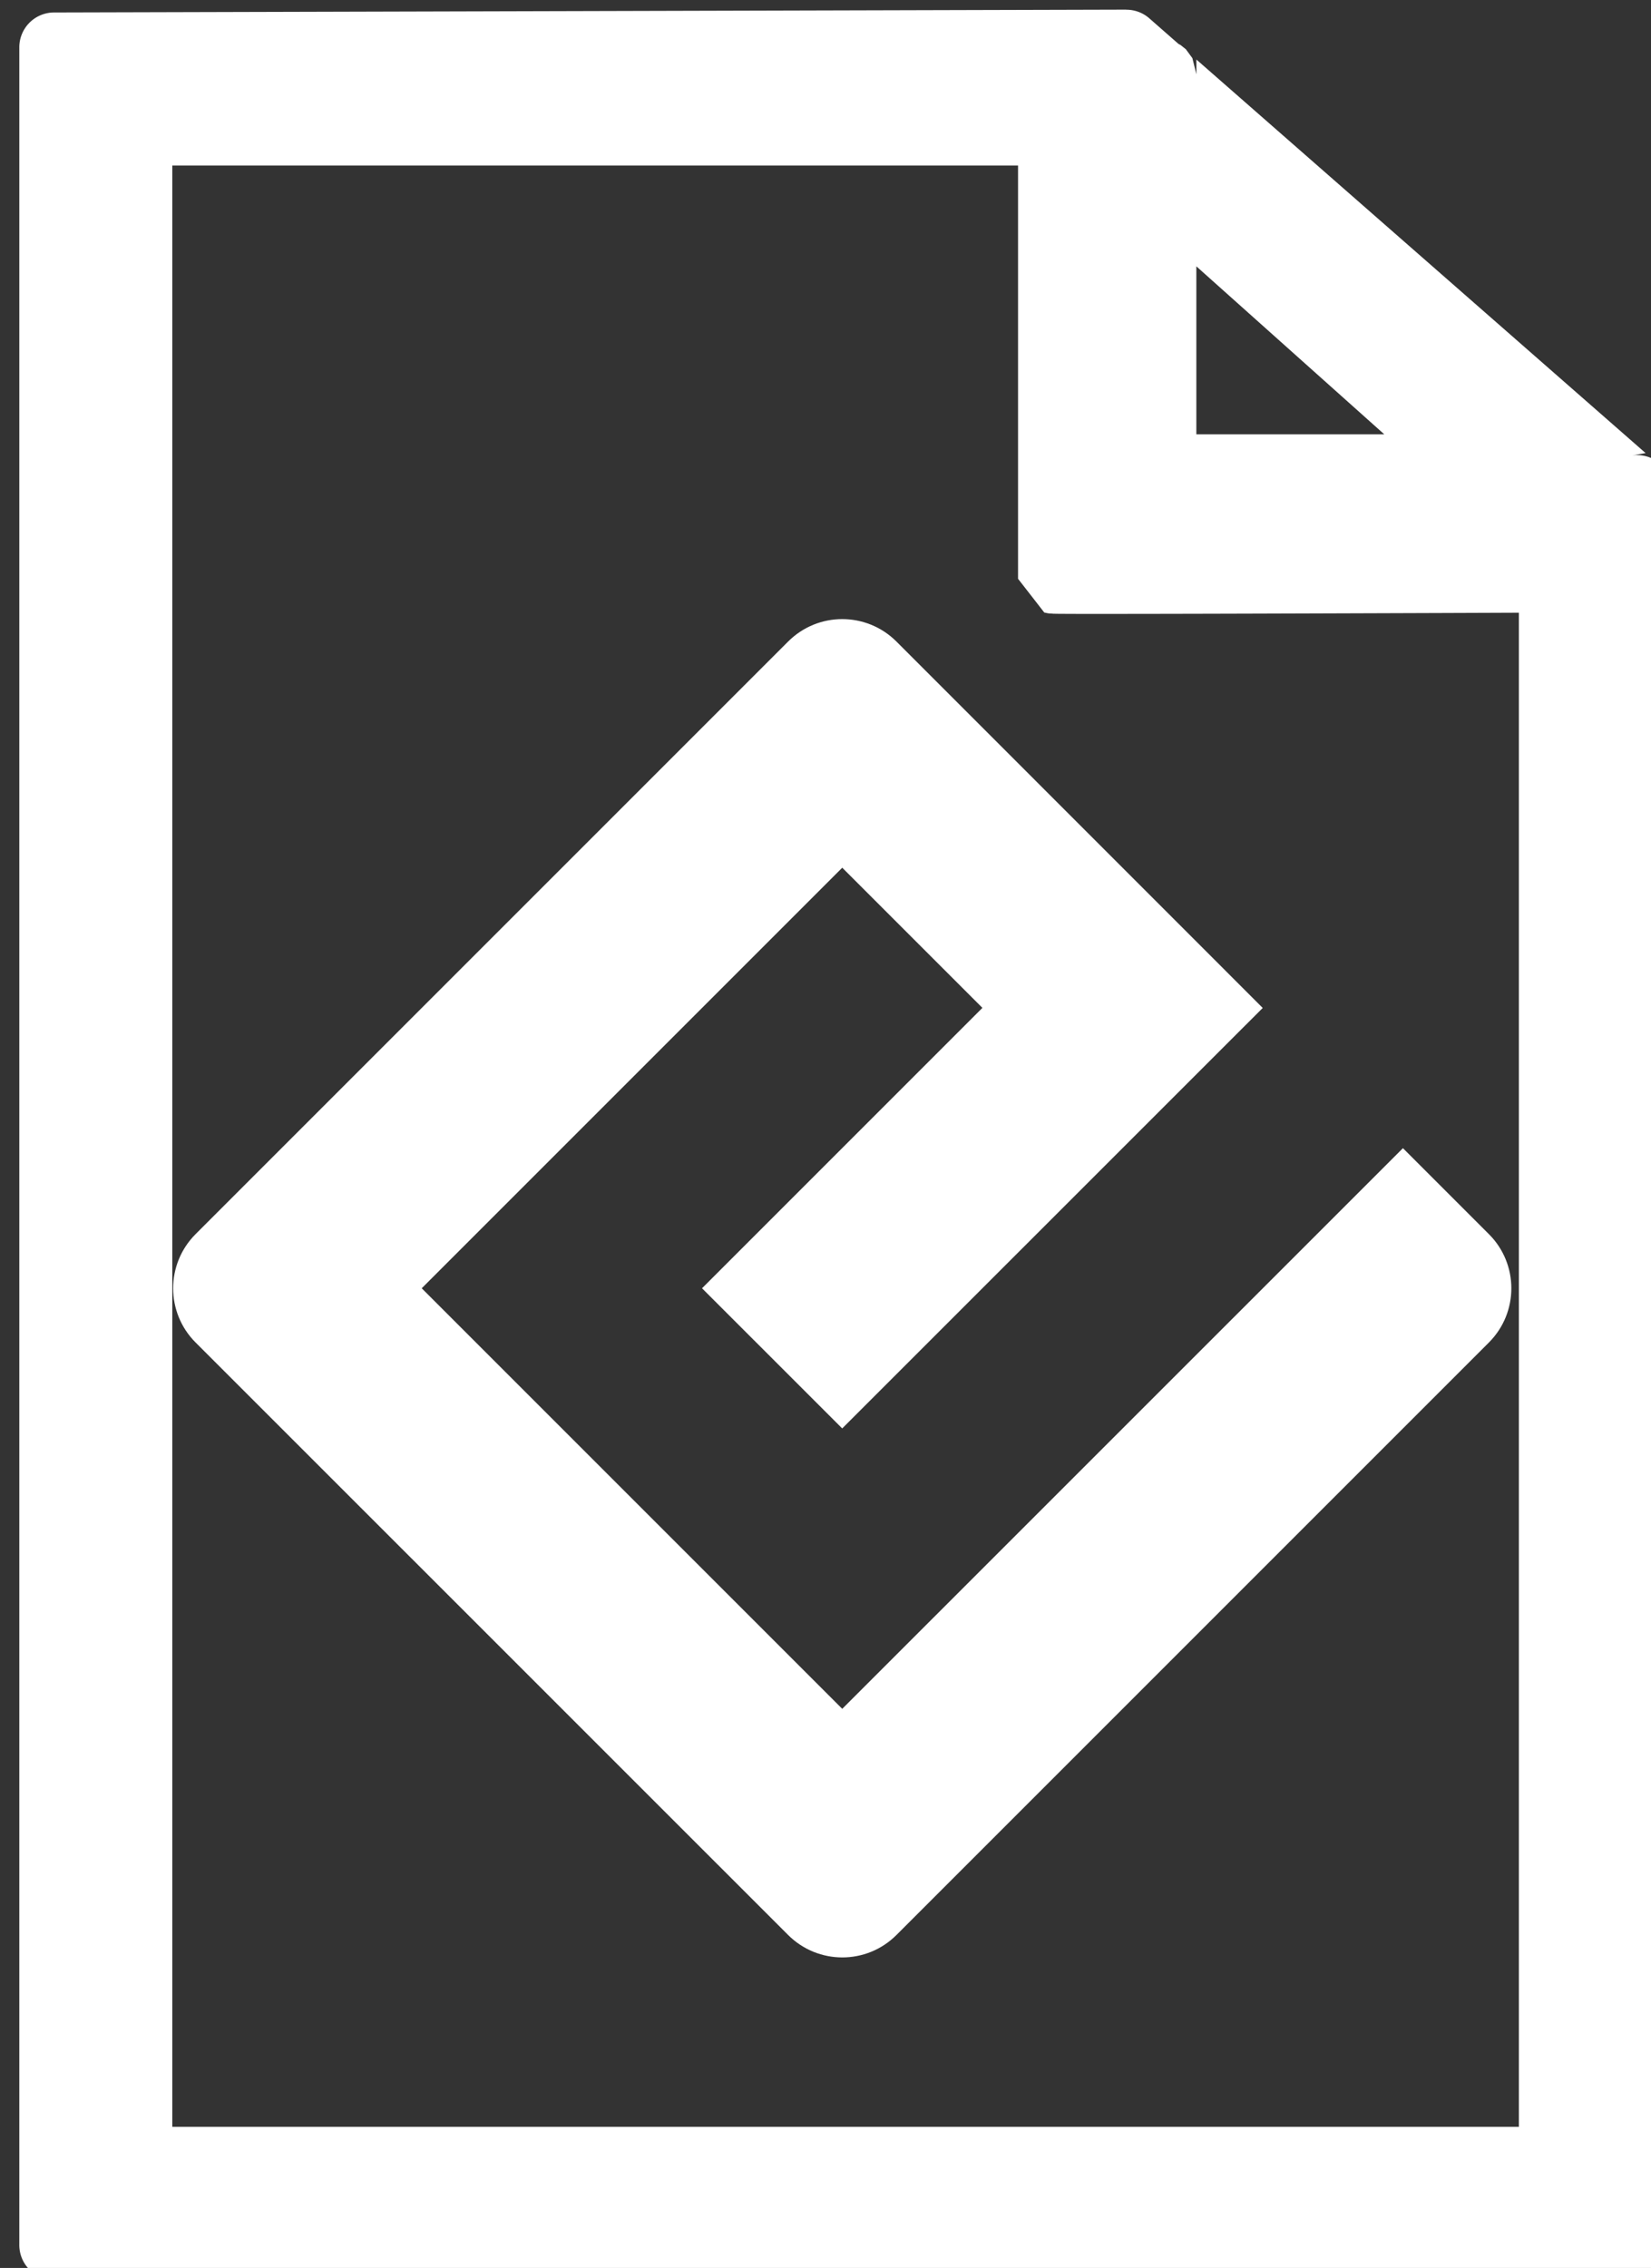
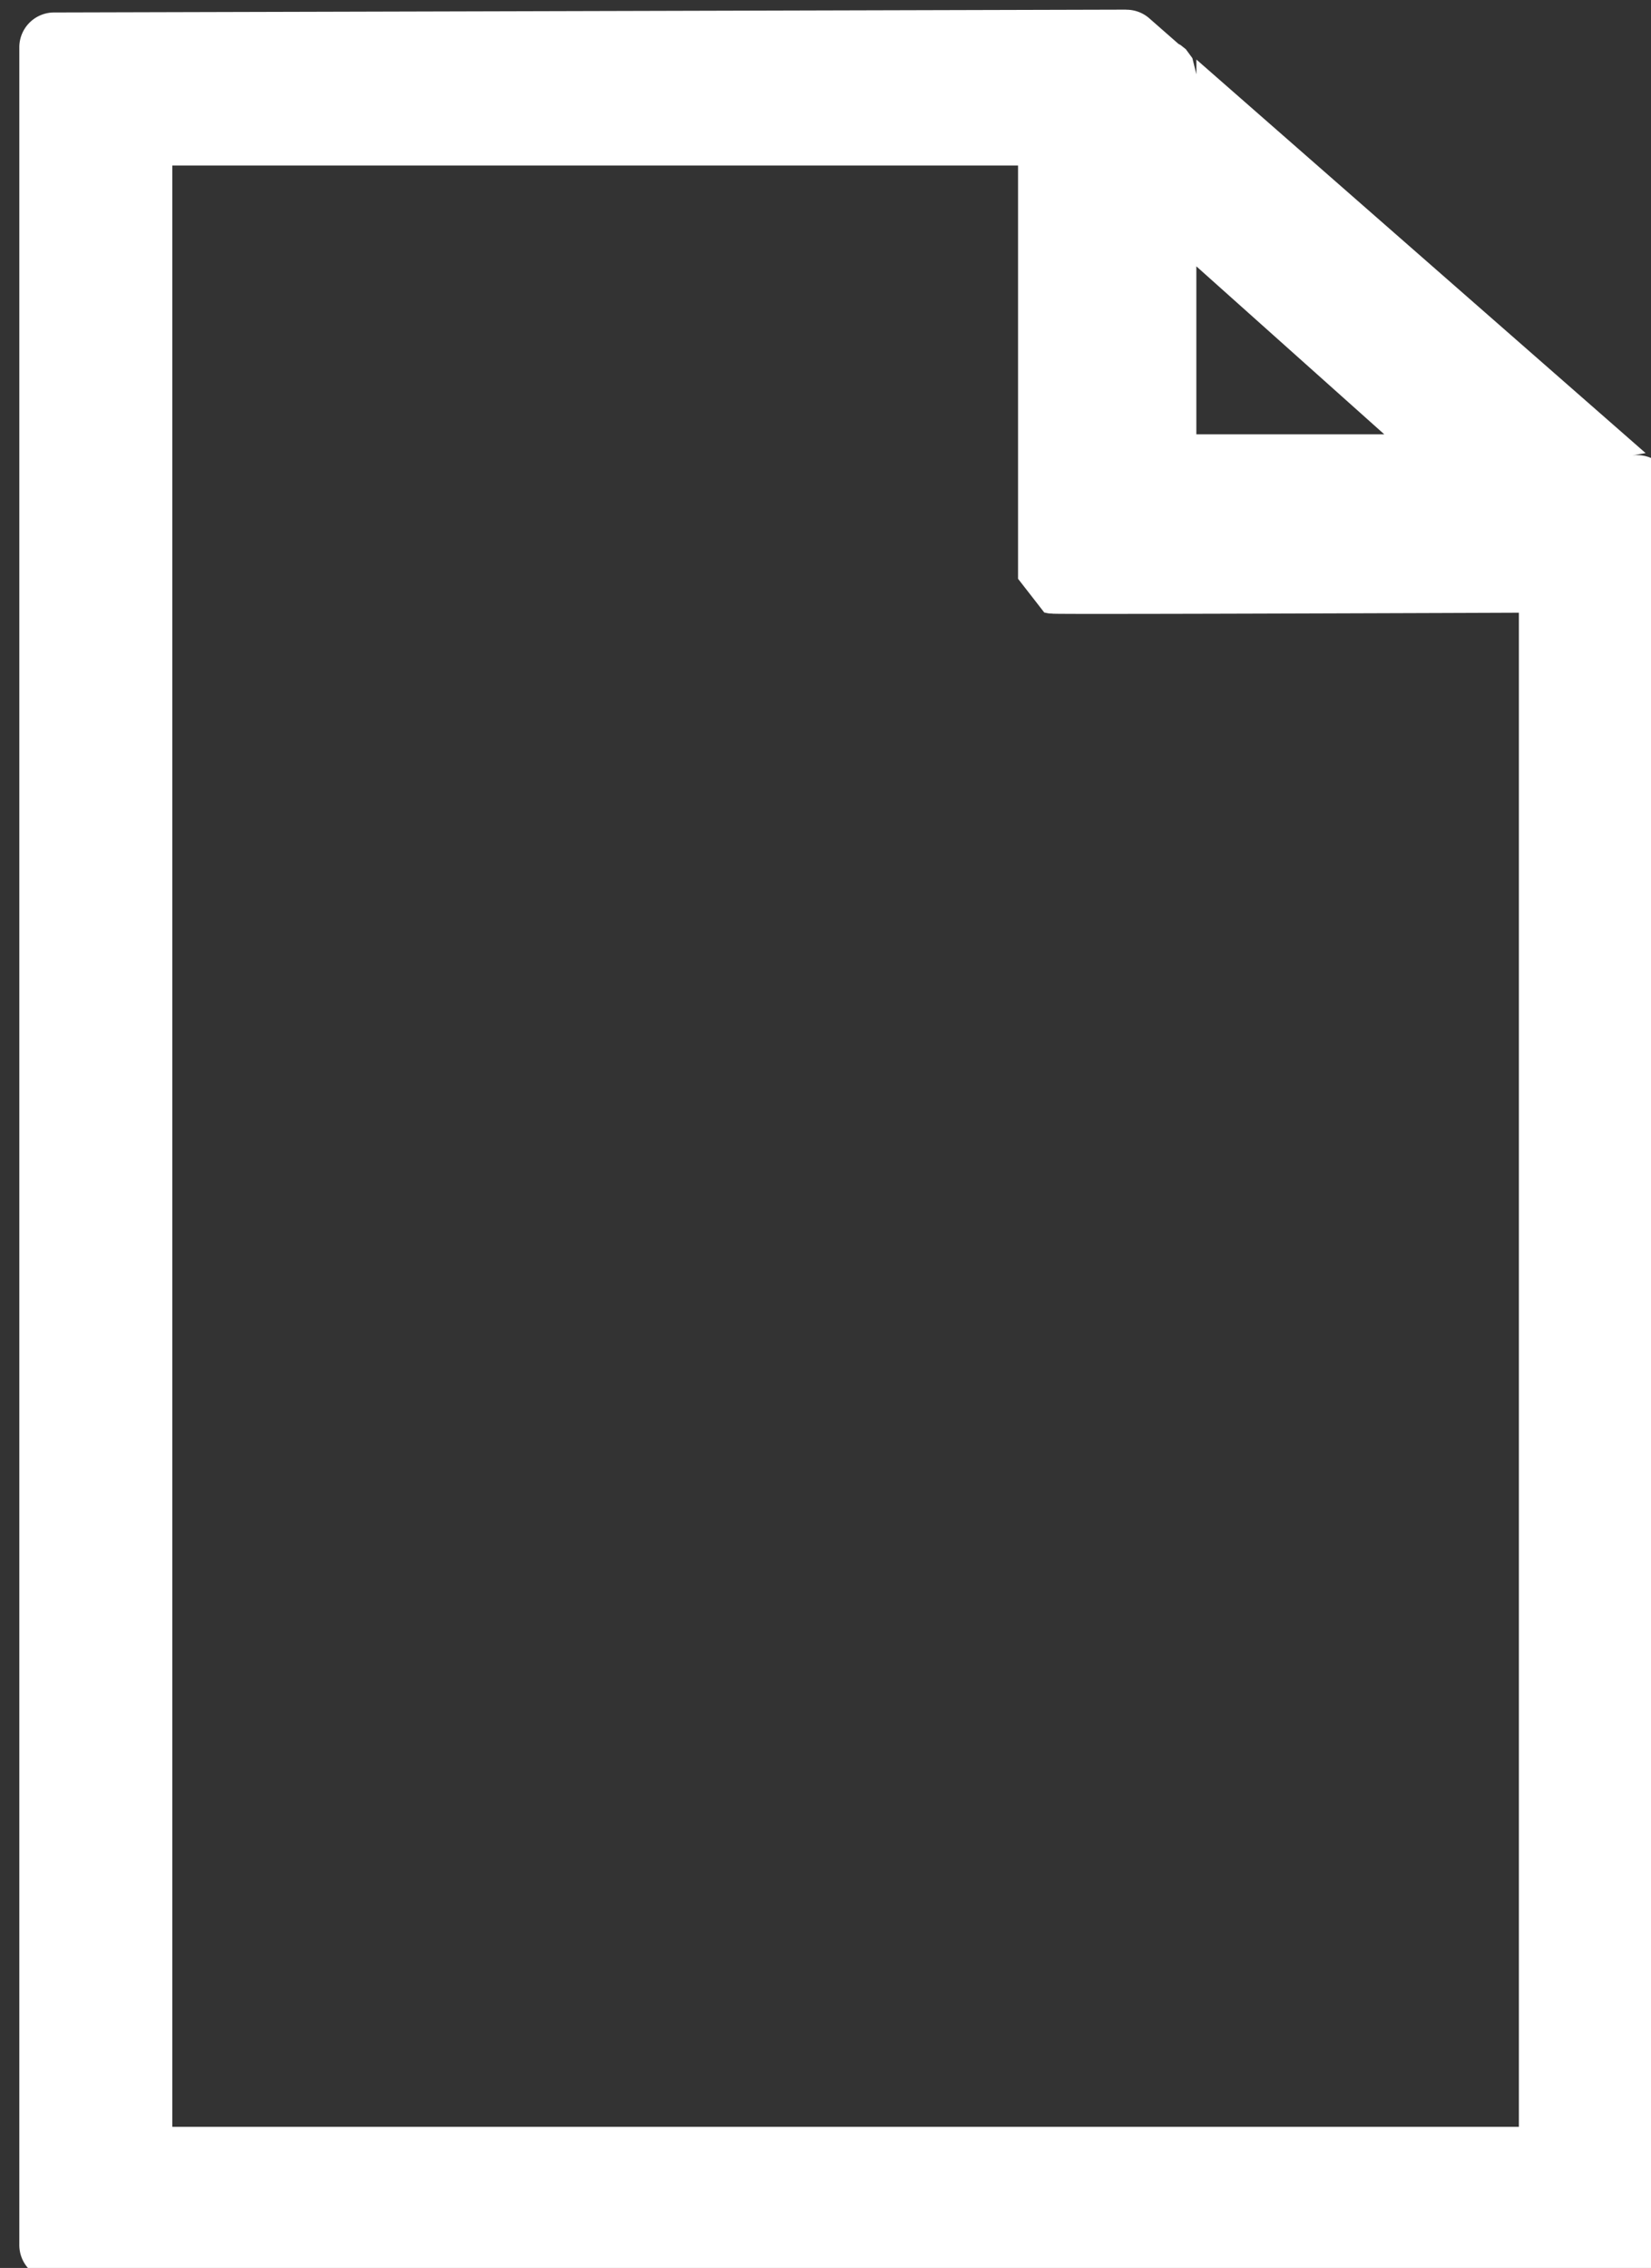
<svg xmlns="http://www.w3.org/2000/svg" xmlns:ns1="http://sodipodi.sourceforge.net/DTD/sodipodi-0.dtd" xmlns:ns2="http://www.inkscape.org/namespaces/inkscape" version="1.1" id="svg2" width="12.362" height="16.98" viewBox="0 0 12.362 16.98" ns1:docname="epub-clear.svg" ns2:export-filename="toto.png" ns2:export-xdpi="4.2663221" ns2:export-ydpi="4.2663221" ns2:version="1.2.1 (9c6d41e410, 2022-07-14)" xml:space="preserve">
  <rect x="0" y="0" width="12.362" height="16.98" fill="#333333" stroke="none" />
  <defs id="defs6" />
  <ns1:namedview id="namedview4" pagecolor="#7d7d7d" bordercolor="#000000" borderopacity="0.25" ns2:showpageshadow="2" ns2:pageopacity="0" ns2:pagecheckerboard="0" ns2:deskcolor="#d1d1d1" showgrid="false" ns2:zoom="11.313708" ns2:cx="-14.142136" ns2:cy="9.4575532" ns2:window-width="1633" ns2:window-height="861" ns2:window-x="2018" ns2:window-y="113" ns2:window-maximized="0" ns2:current-layer="g8" />
  <g ns2:groupmode="layer" ns2:label="Image" id="g8" transform="translate(-205.373,-275.438)">
    <g id="g4664" ns2:export-filename="..\static\images\epub-white.png" ns2:export-xdpi="124.24" ns2:export-ydpi="124.24" transform="matrix(0.312,0,0,0.312,60.755,203.231)" style="stroke:none">
      <path id="rect4544" style="font-variation-settings:normal;opacity:1;vector-effect:none;fill:#ffffff;fill-opacity:1;stroke:none;stroke-width:0.063;stroke-linecap:butt;stroke-linejoin:miter;stroke-miterlimit:4;stroke-dasharray:none;stroke-dashoffset:0;stroke-opacity:1;-inkscape-stroke:none;stop-color:#000000;stop-opacity:1" ns1:type="inkscape:offset" ns2:radius="0.8351528" ns2:original="M 490.55078 232.5 L 464.81836 232.56836 L 464.81836 285.30664 L 502.80664 285.30664 L 502.80664 243.1875 L 502.76172 243.19531 L 491.39453 233.23828 L 491.39453 233.21289 C 491.39453 233.20889 491.37756 233.20487 491.35156 233.20117 L 490.55078 232.5 z M 466.81836 234.56836 L 488.78711 234.56836 L 488.78711 245.32227 C 488.78711 245.34677 500.80664 245.29883 500.80664 245.29883 L 500.80664 283.30664 L 466.81836 283.30664 L 466.81836 234.56836 z M 491.39453 235.95703 L 498.92969 242.69141 L 491.39453 242.69141 L 491.39453 235.95703 z " d="m 490.549,231.664 -25.732,0.068 a 0.835,0.835 0 0 0 -0.834,0.836 v 52.738 a 0.835,0.835 0 0 0 0.836,0.836 h 37.988 a 0.835,0.835 0 0 0 0.836,-0.836 V 243.188 a 0.835,0.835 0 0 0 -0.979,-0.822 l 0.348,-0.06 -10.781,-9.445 v 0.354 c 0,-2.5e-4 -0.096,-0.386 -0.096,-0.387 -1.4e-4,-2.5e-4 -0.158,-0.215 -0.158,-0.215 -2.5e-4,-2.5e-4 -0.125,-0.099 -0.125,-0.1 -2.2e-4,-1.4e-4 -0.029,-0.015 -0.051,-0.027 l -0.699,-0.613 a 0.835,0.835 0 0 0 -0.553,-0.207 z m -22.895,3.74 h 20.297 v 9.918 c 0,9e-5 0.629,0.808 0.629,0.809 3.6e-4,9e-5 0.087,0.019 0.105,0.021 0.037,0.005 0.049,0.003 0.06,0.004 0.024,0.001 0.037,0.003 0.053,0.004 0.032,8.7e-4 0.067,0.001 0.113,0.002 0.093,0.001 0.223,0.001 0.389,0.002 0.331,0.001 0.801,5.3e-4 1.365,0 1.128,-0.001 2.63,-0.005 4.133,-0.01 2.586,-0.008 4.5,-0.015 5.172,-0.018 v 36.334 h -32.316 z m 24.576,2.42 4.51,4.031 h -4.51 z" />
-       <path id="path4539" style="font-variation-settings:normal;opacity:1;fill:#ffffff;fill-opacity:1;stroke:none;stroke-width:0.06;stroke-linecap:butt;stroke-linejoin:miter;stroke-miterlimit:4;stroke-dasharray:none;stroke-dashoffset:0;stroke-opacity:1;stop-color:#000000;stop-opacity:1" d="m 483.732,246.289 c -0.471,0 -0.94,0.18 -1.299,0.539 l -14.22,14.22 c -0.718,0.718 -0.718,1.882 0,2.6 l 14.22,14.218 c 0.719,0.718 1.883,0.718 2.6,0 l 14.218,-14.218 c 0.718,-0.718 0.718,-1.883 0,-2.6 l -2.063,-2.063 -13.456,13.454 -10.092,-10.092 10.092,-10.092 3.364,3.363 -6.729,6.729 3.364,3.363 10.092,-10.09 -8.79,-8.792 c -0.359,-0.359 -0.831,-0.539 -1.301,-0.539 z" />
    </g>
  </g>
</svg>